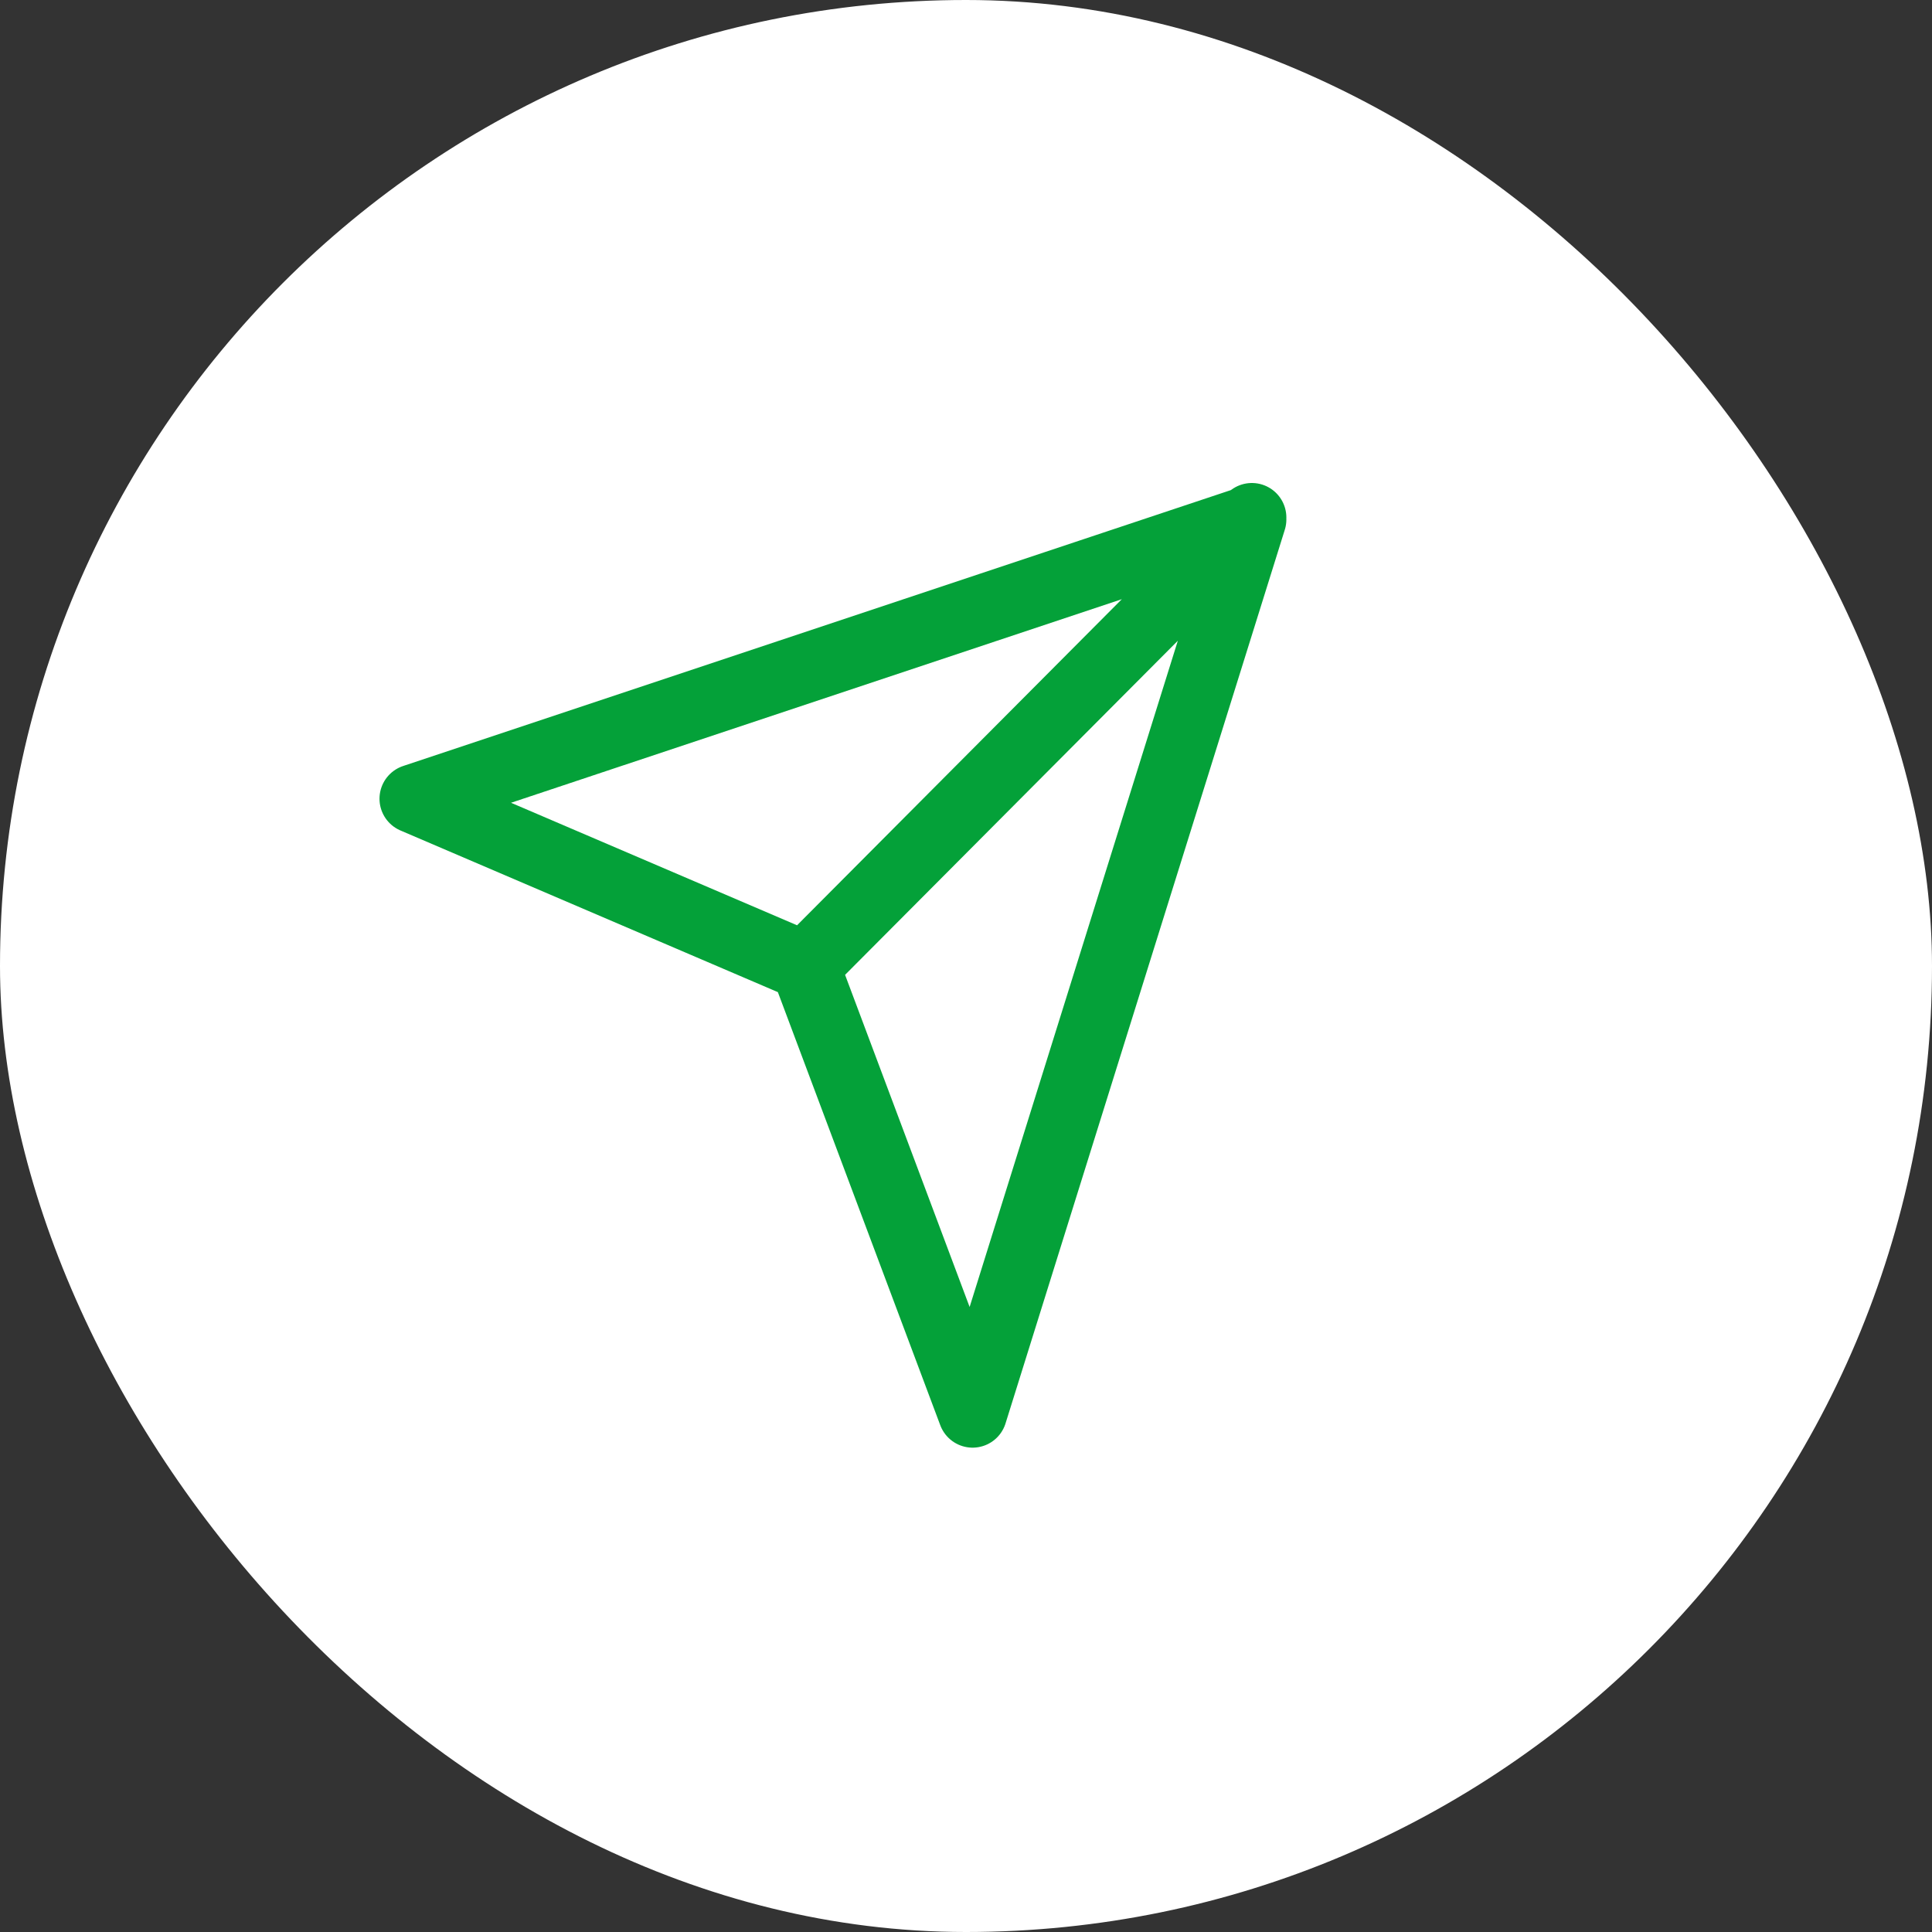
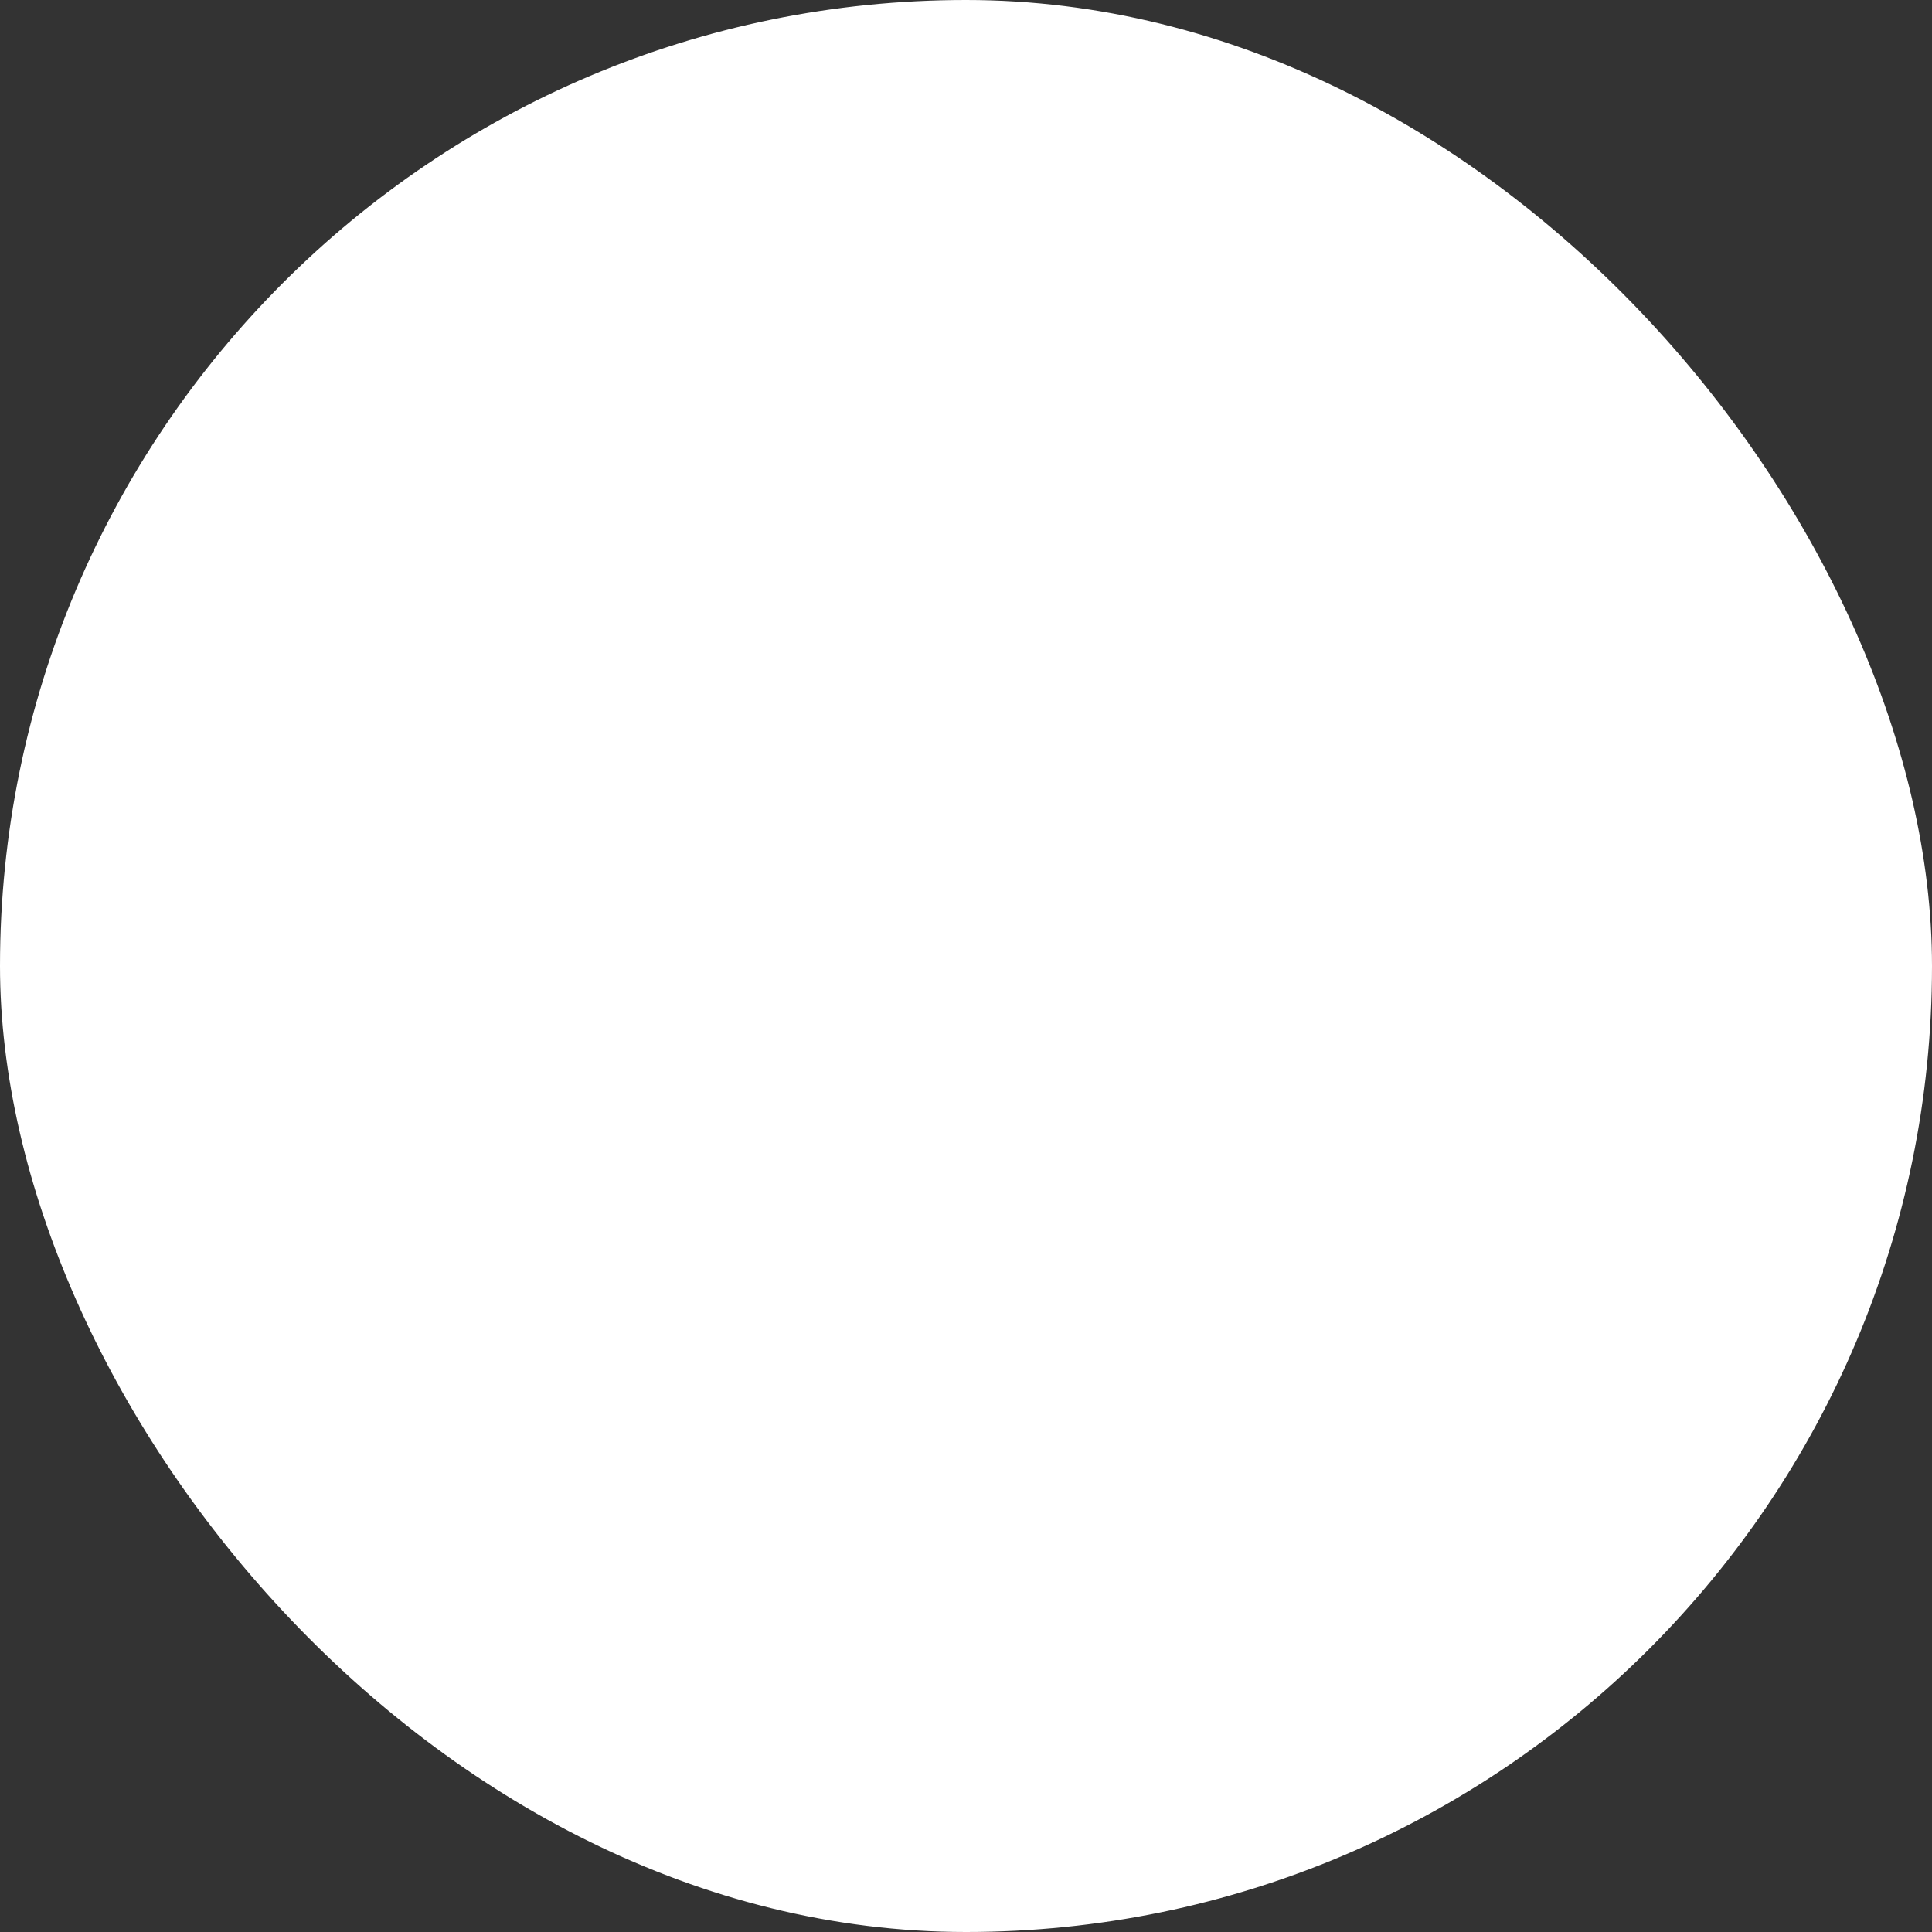
<svg xmlns="http://www.w3.org/2000/svg" width="56" height="56" viewBox="0 0 56 56" fill="none">
  <rect x="0" y="0" width="56" height="56" fill="#333333" stroke="none" />
  <rect width="56" height="56" rx="28" fill="white" />
-   <path d="M36.286 15L23.333 28.006M23.333 28.006L28.191 40.961L36.286 15.057L12 23.152L23.333 28.006Z" stroke="#04A139" stroke-width="2" stroke-linecap="round" stroke-linejoin="round" />
</svg>